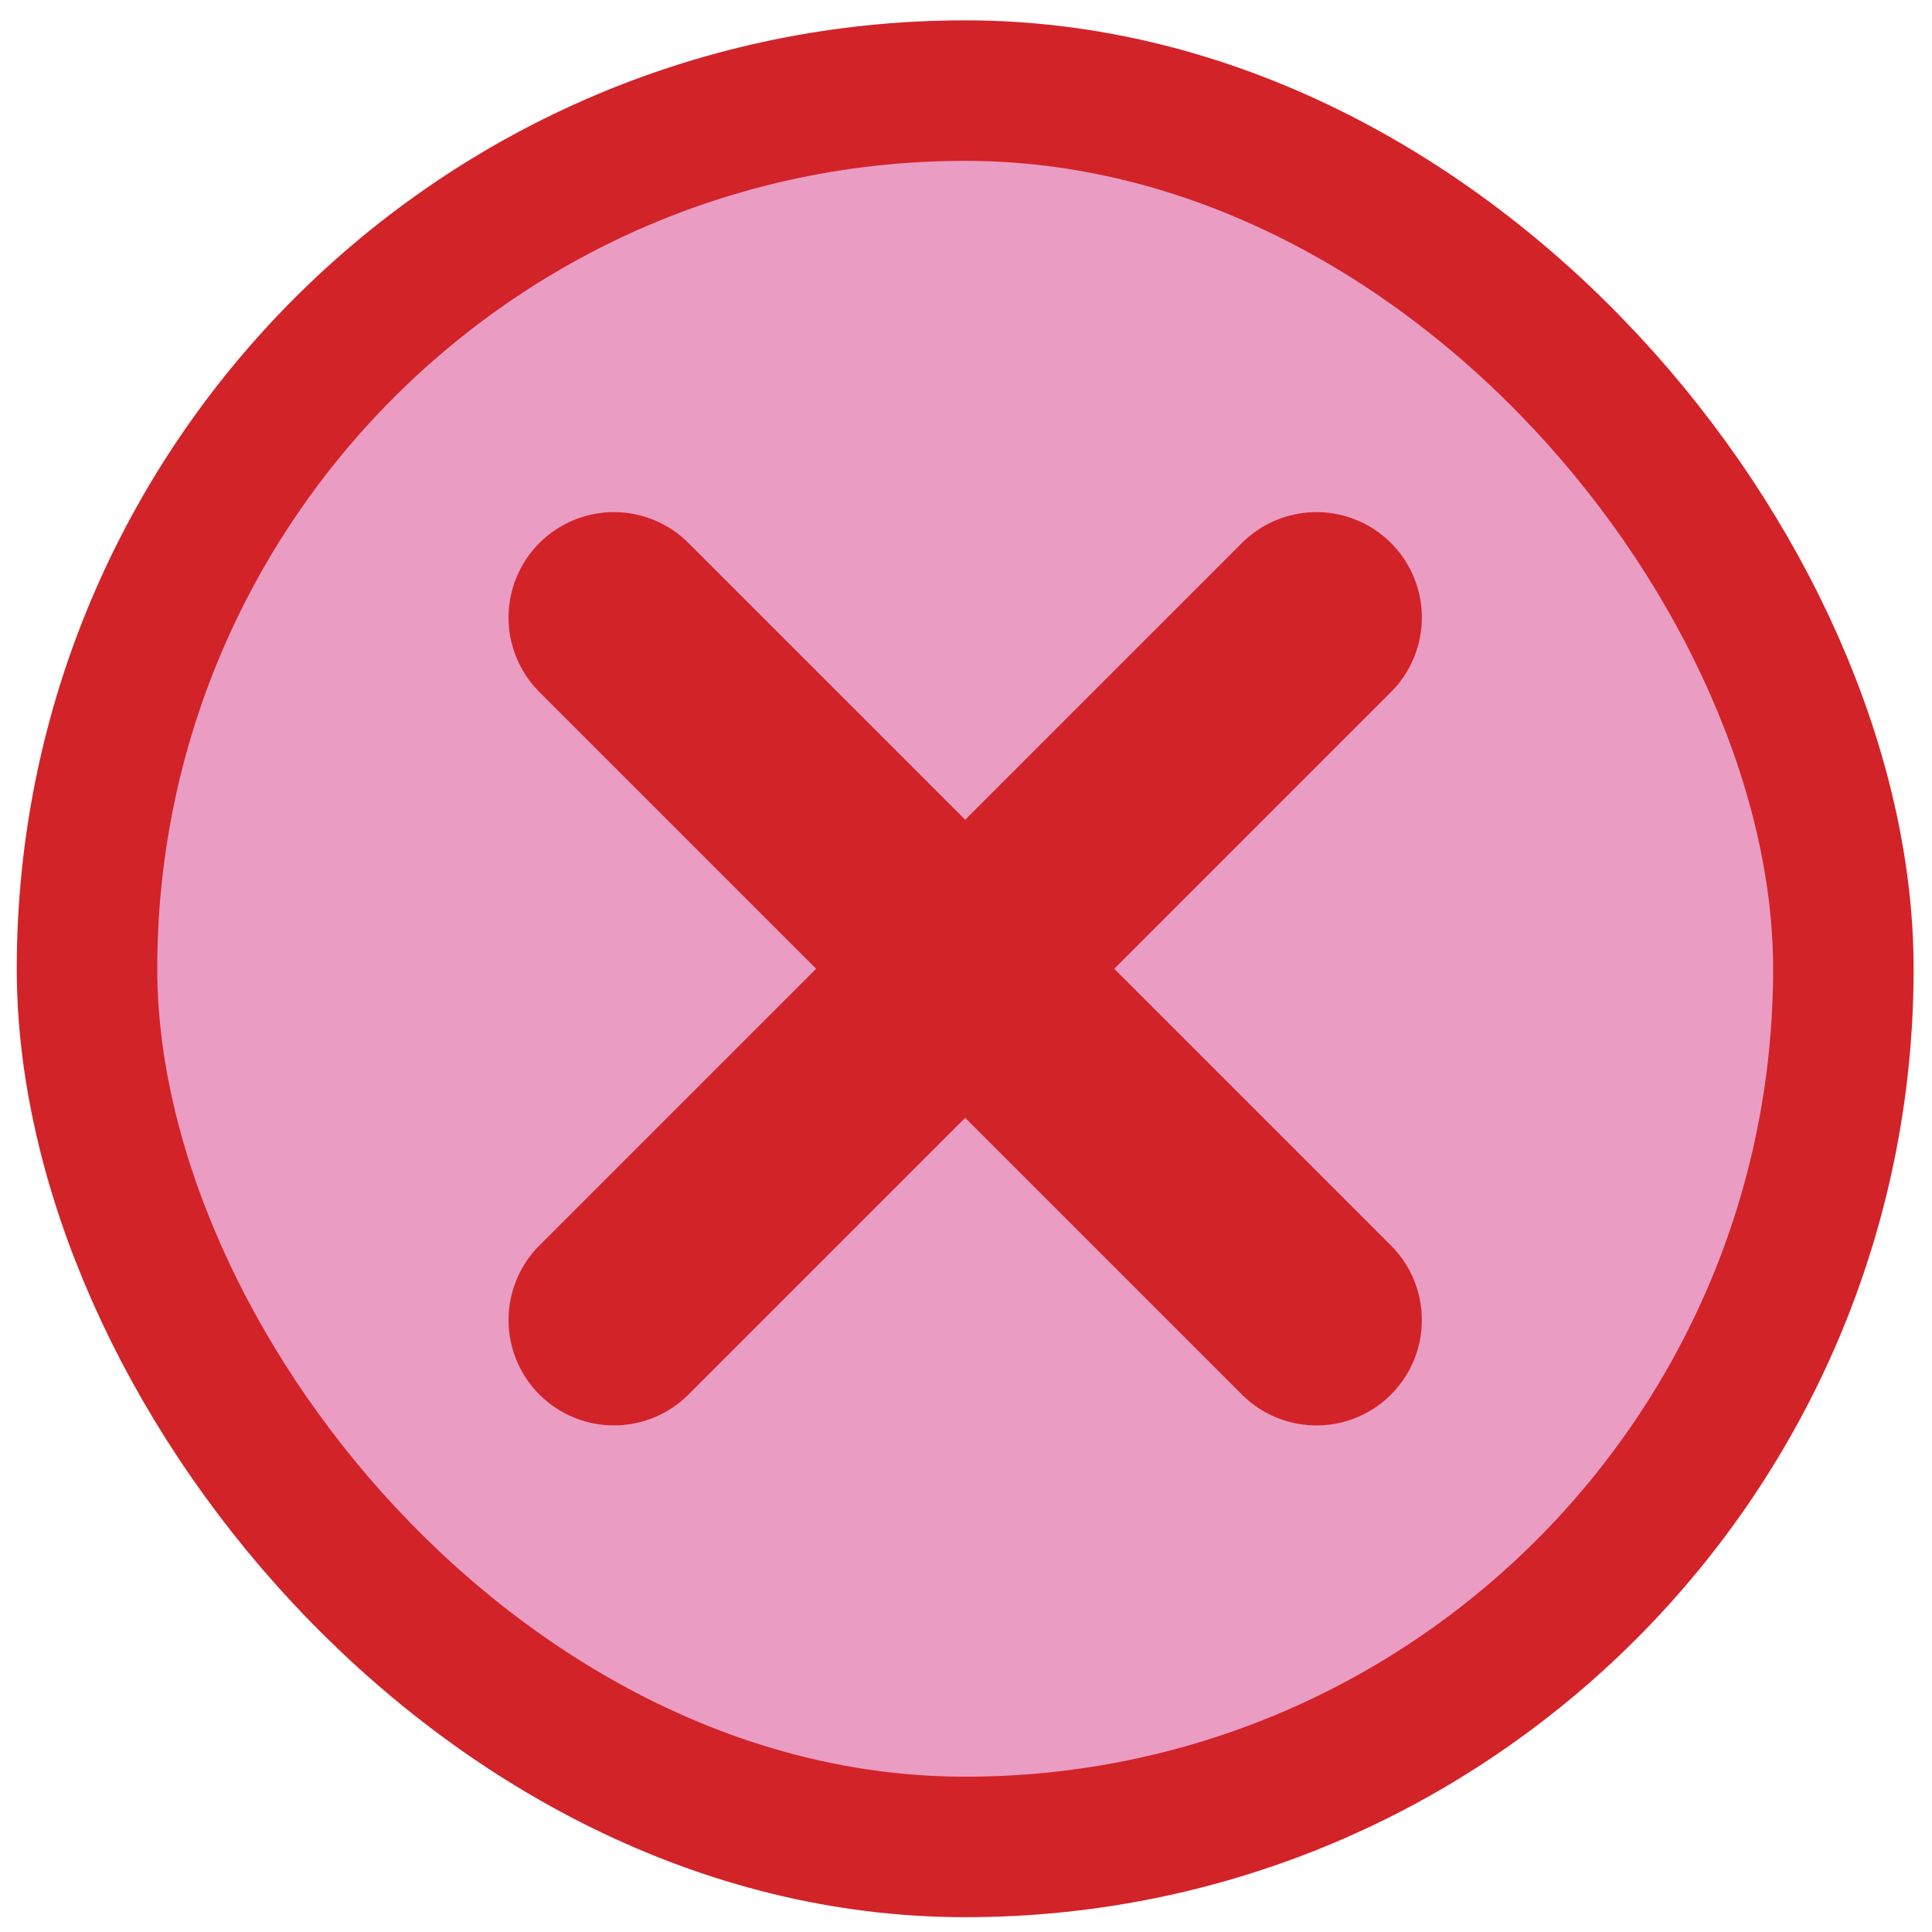
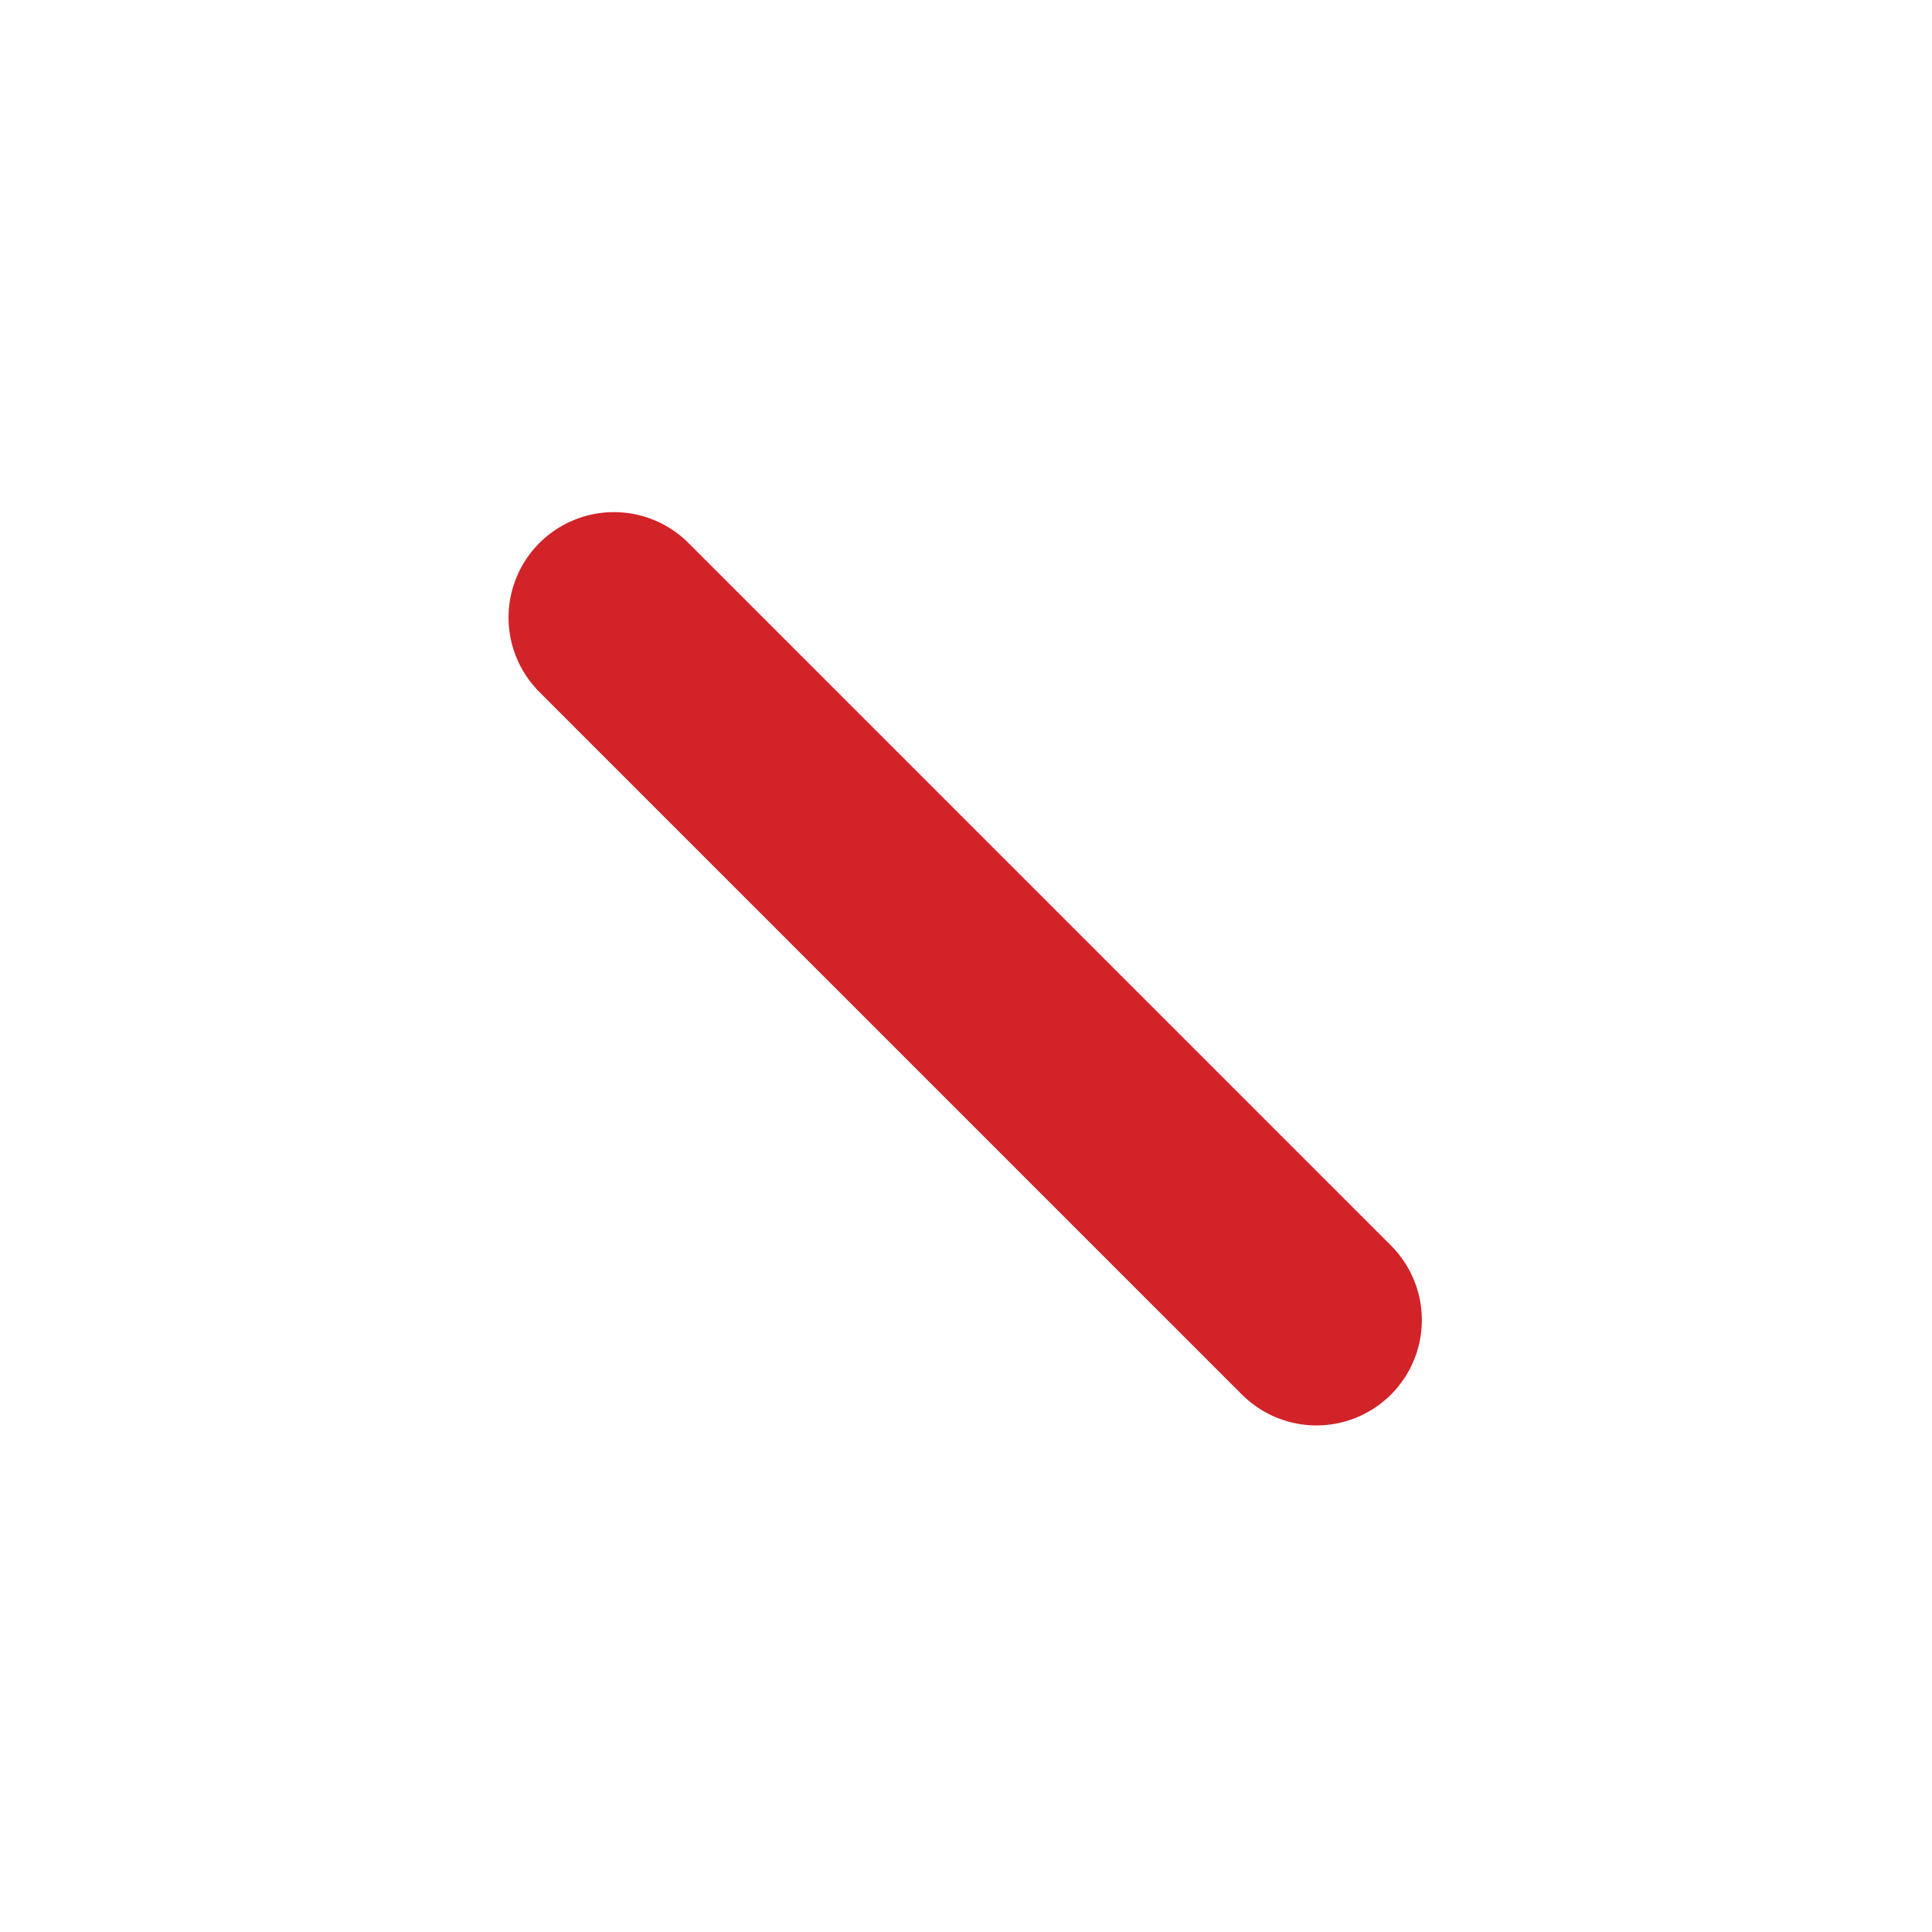
<svg xmlns="http://www.w3.org/2000/svg" width="55" height="55" viewBox="0 0 55 55" fill="none">
-   <rect x="2.477" y="2.579" width="50" height="50" rx="25" fill="#EB9CC3" />
  <path d="M17.477 17.579L37.477 37.579" stroke="#D22329" stroke-width="6" stroke-linecap="round" />
-   <path d="M37.477 17.579L17.477 37.578" stroke="#D22329" stroke-width="6" stroke-linecap="round" />
-   <rect x="2.477" y="2.579" width="50" height="50" rx="25" stroke="#D22329" stroke-width="4" />
</svg>